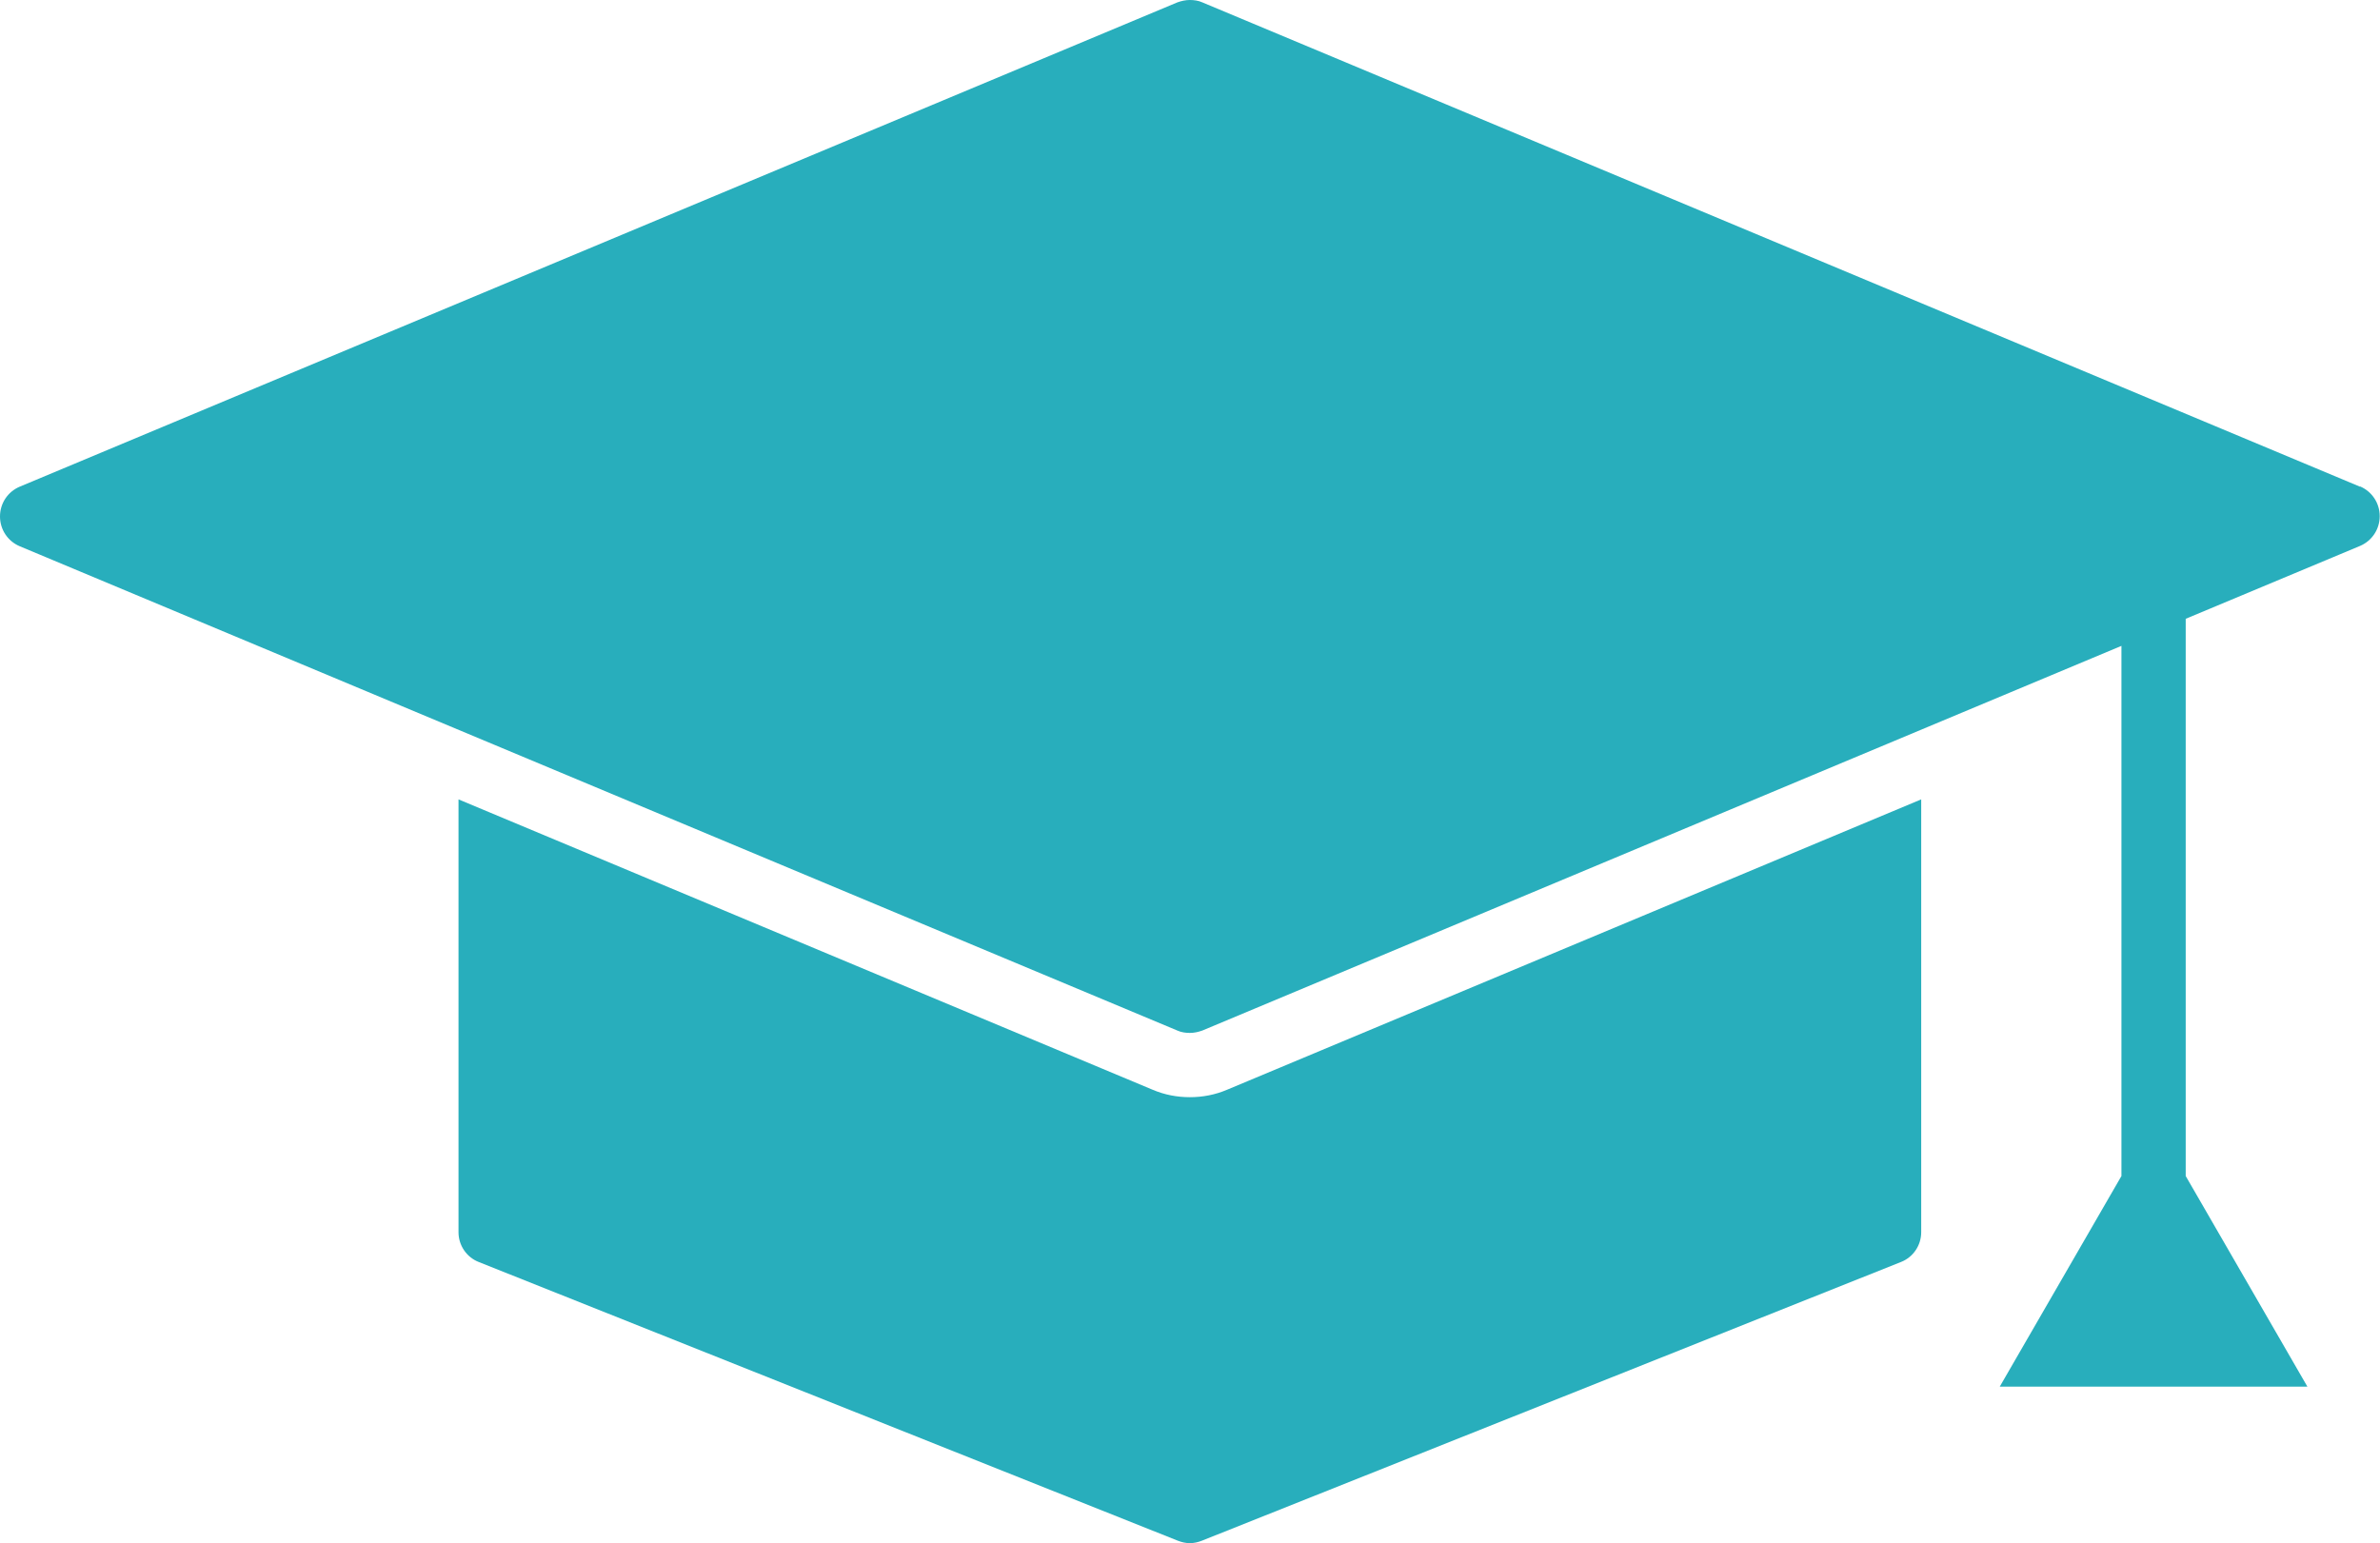
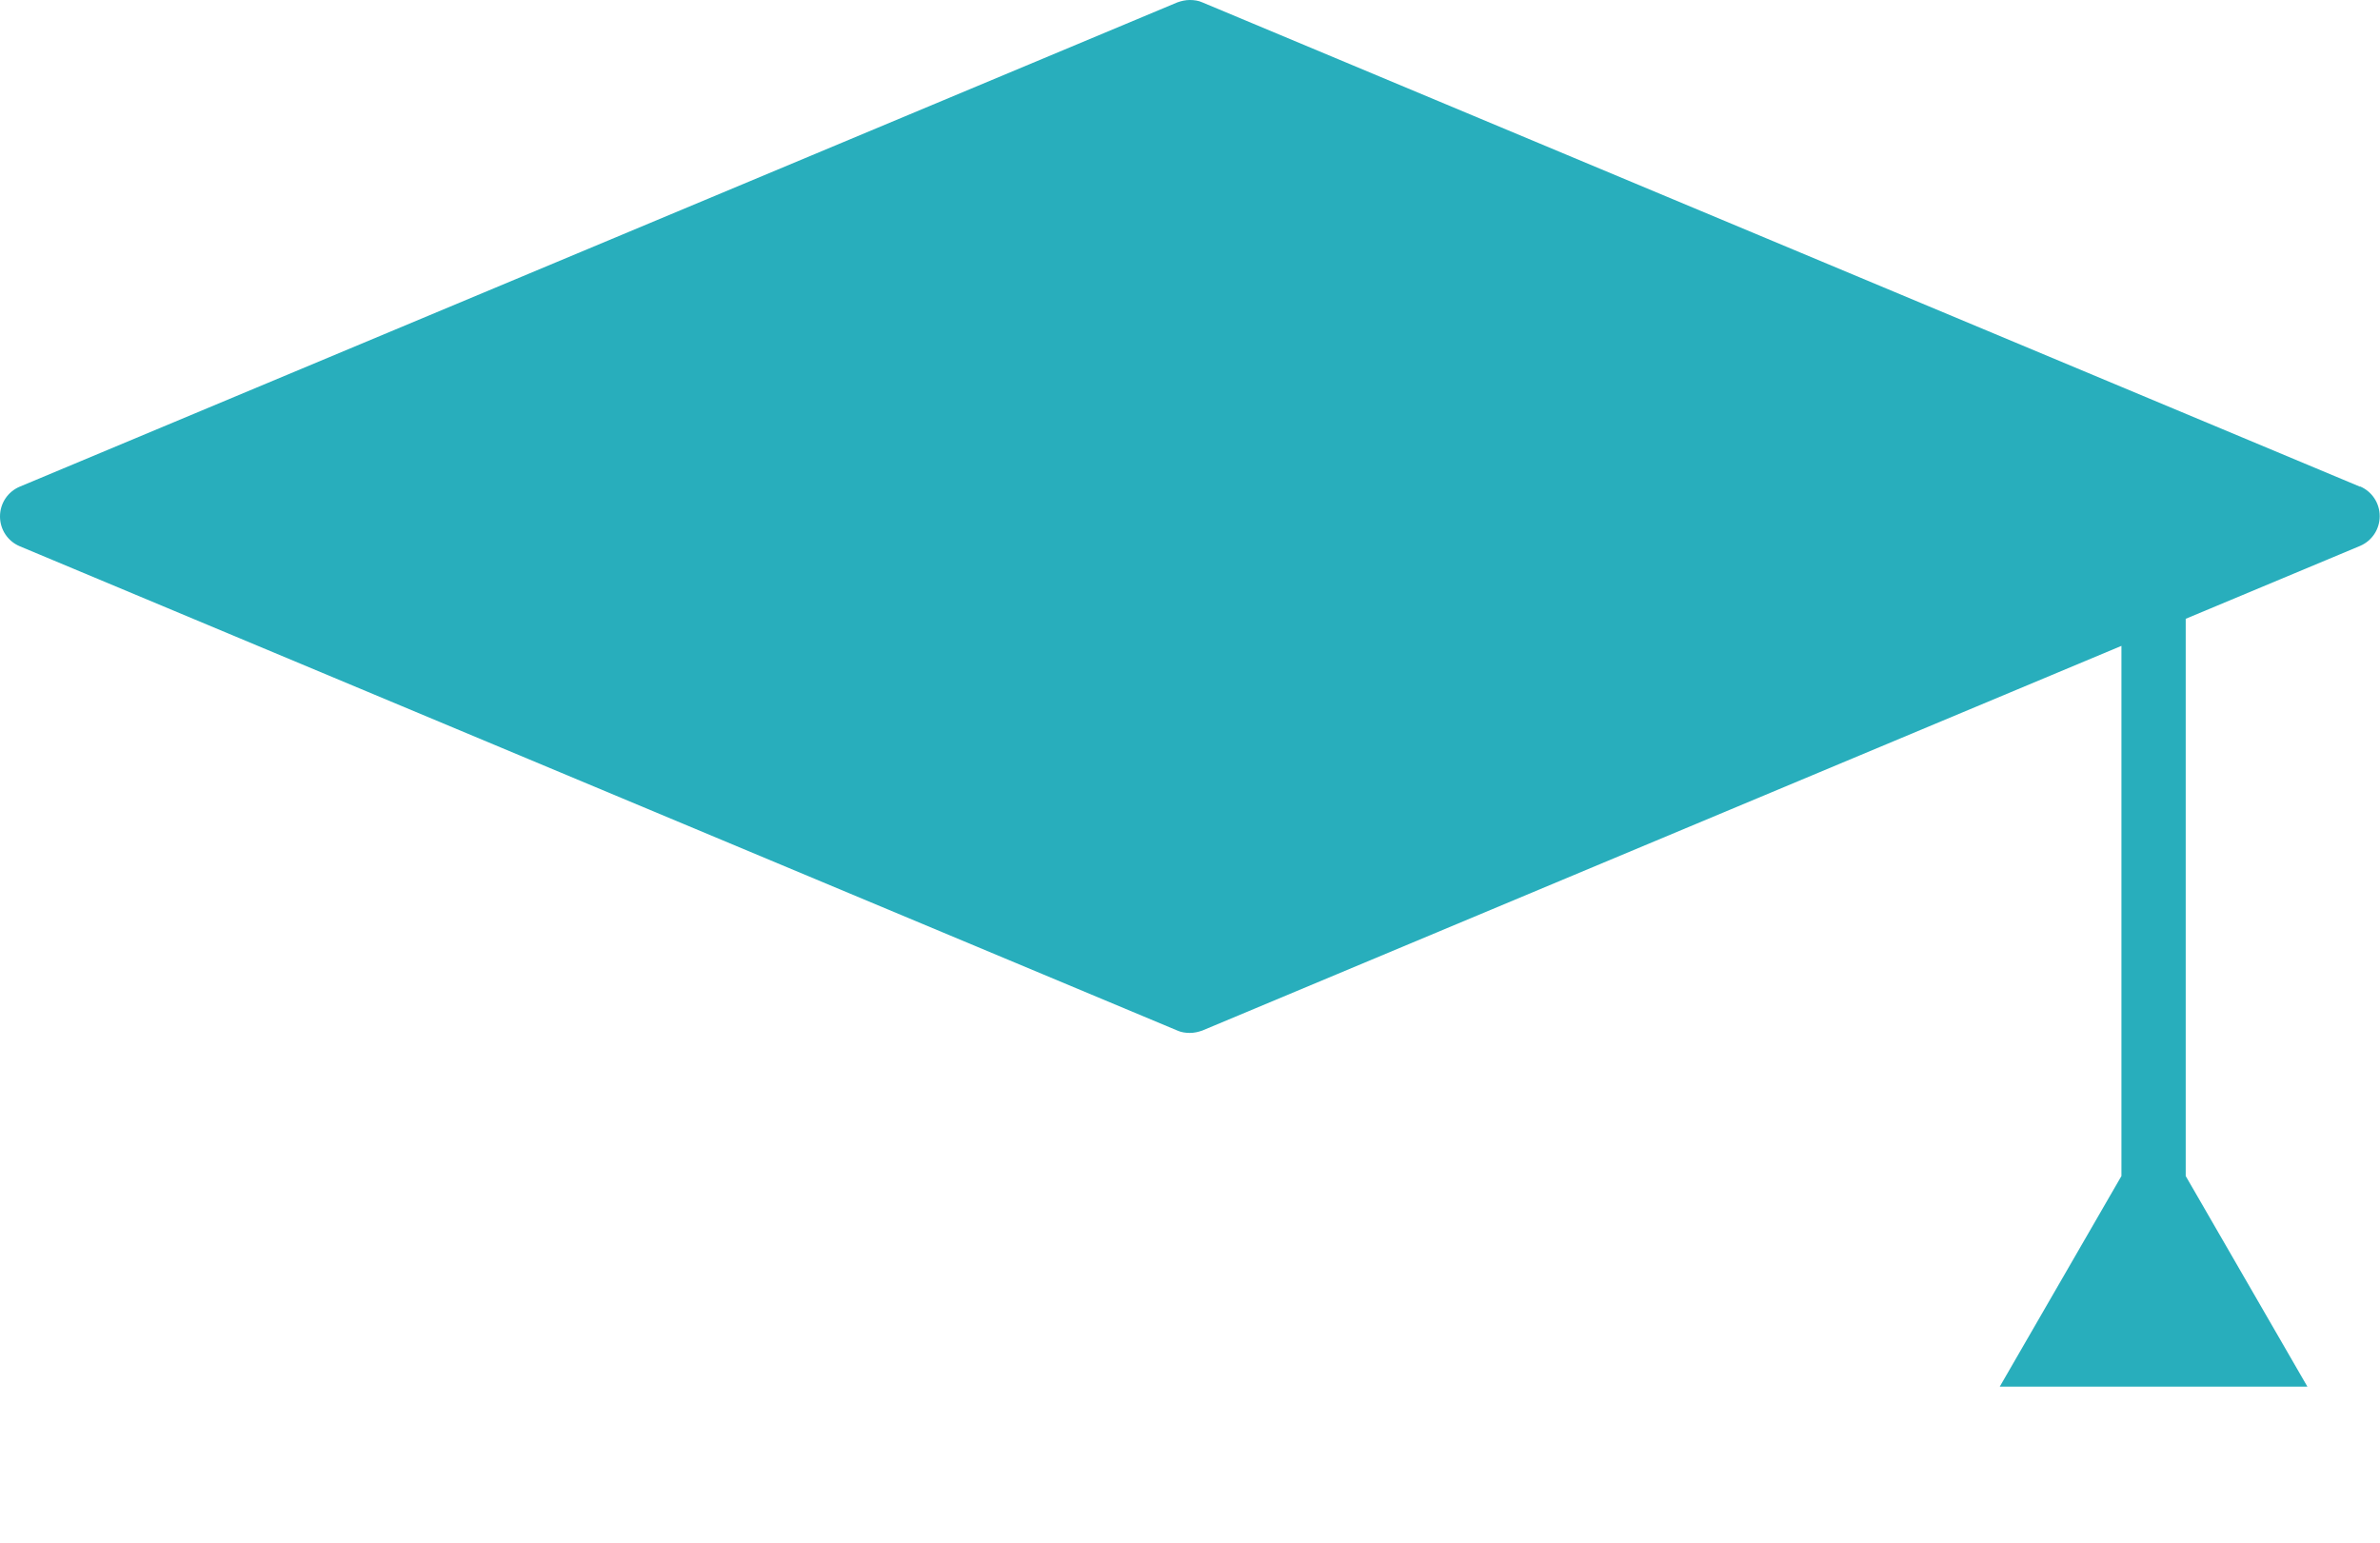
<svg xmlns="http://www.w3.org/2000/svg" id="Layer_1" viewBox="0 0 79.99 51.87">
  <defs>
    <style>
      .cls-1 {
        fill: #28aebc;
      }
    </style>
  </defs>
-   <path class="cls-1" d="M39.99,36.88c-.43,0-.85-.08-1.25-.25l-23.33-9.76v14.55c0,.44.27.84.68,1l23.5,9.37c.13.05.26.08.4.08s.27-.03.4-.08l23.5-9.37c.41-.16.68-.56.68-1v-14.55l-23.33,9.76c-.4.17-.82.25-1.25.25h0Z" />
-   <path class="cls-1" d="M79.32,16.36L40.41.08c-.13-.06-.28-.08-.42-.08s-.28.03-.42.08L.66,16.36C.26,16.53,0,16.92,0,17.36s.26.83.66,1l38.91,16.28c.13.06.28.08.42.08s.28-.03.42-.08l30.89-12.93v17.82l-4.09,7.08h10.34l-4.09-7.08v-18.73l5.86-2.45c.4-.17.66-.56.66-1s-.26-.83-.66-1h0Z" />
+   <path class="cls-1" d="M79.32,16.36L40.41.08c-.13-.06-.28-.08-.42-.08s-.28.03-.42.08L.66,16.36C.26,16.53,0,16.92,0,17.36s.26.83.66,1l38.91,16.28c.13.06.28.08.42.08s.28-.03.42-.08l30.89-12.93v17.82l-4.09,7.08h10.34l-4.09-7.08v-18.73l5.86-2.45c.4-.17.66-.56.66-1s-.26-.83-.66-1h0" />
</svg>